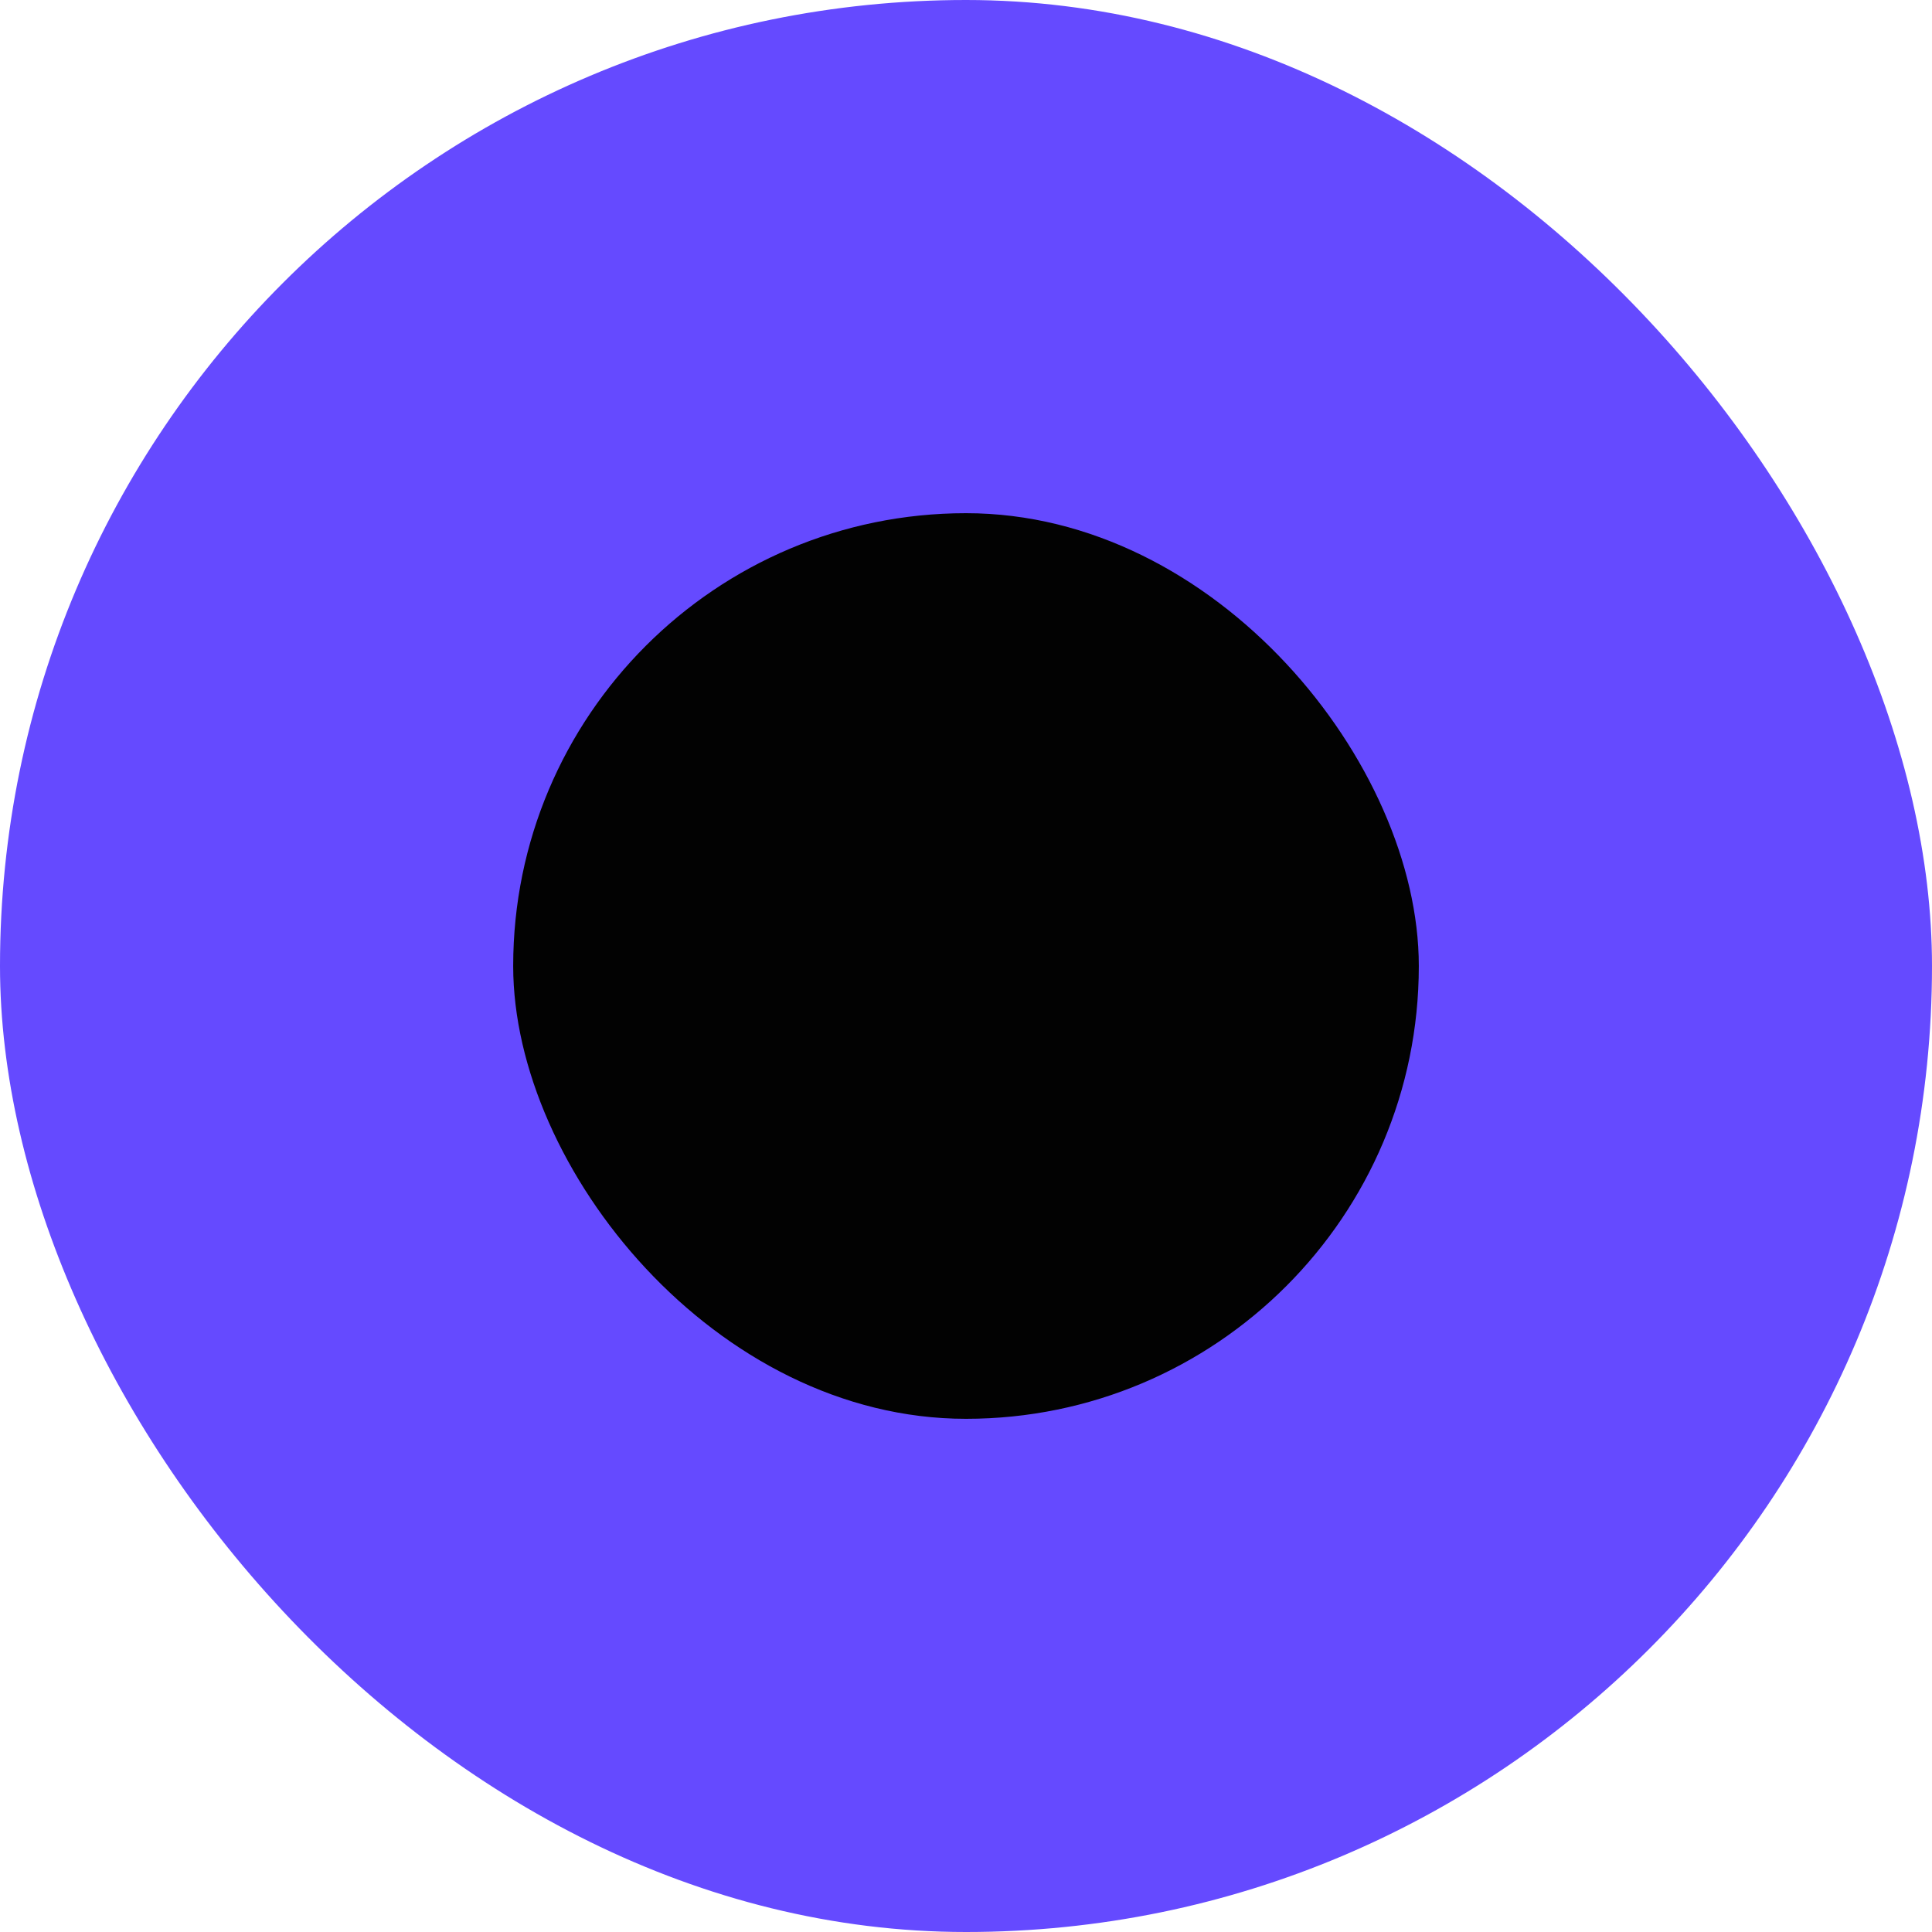
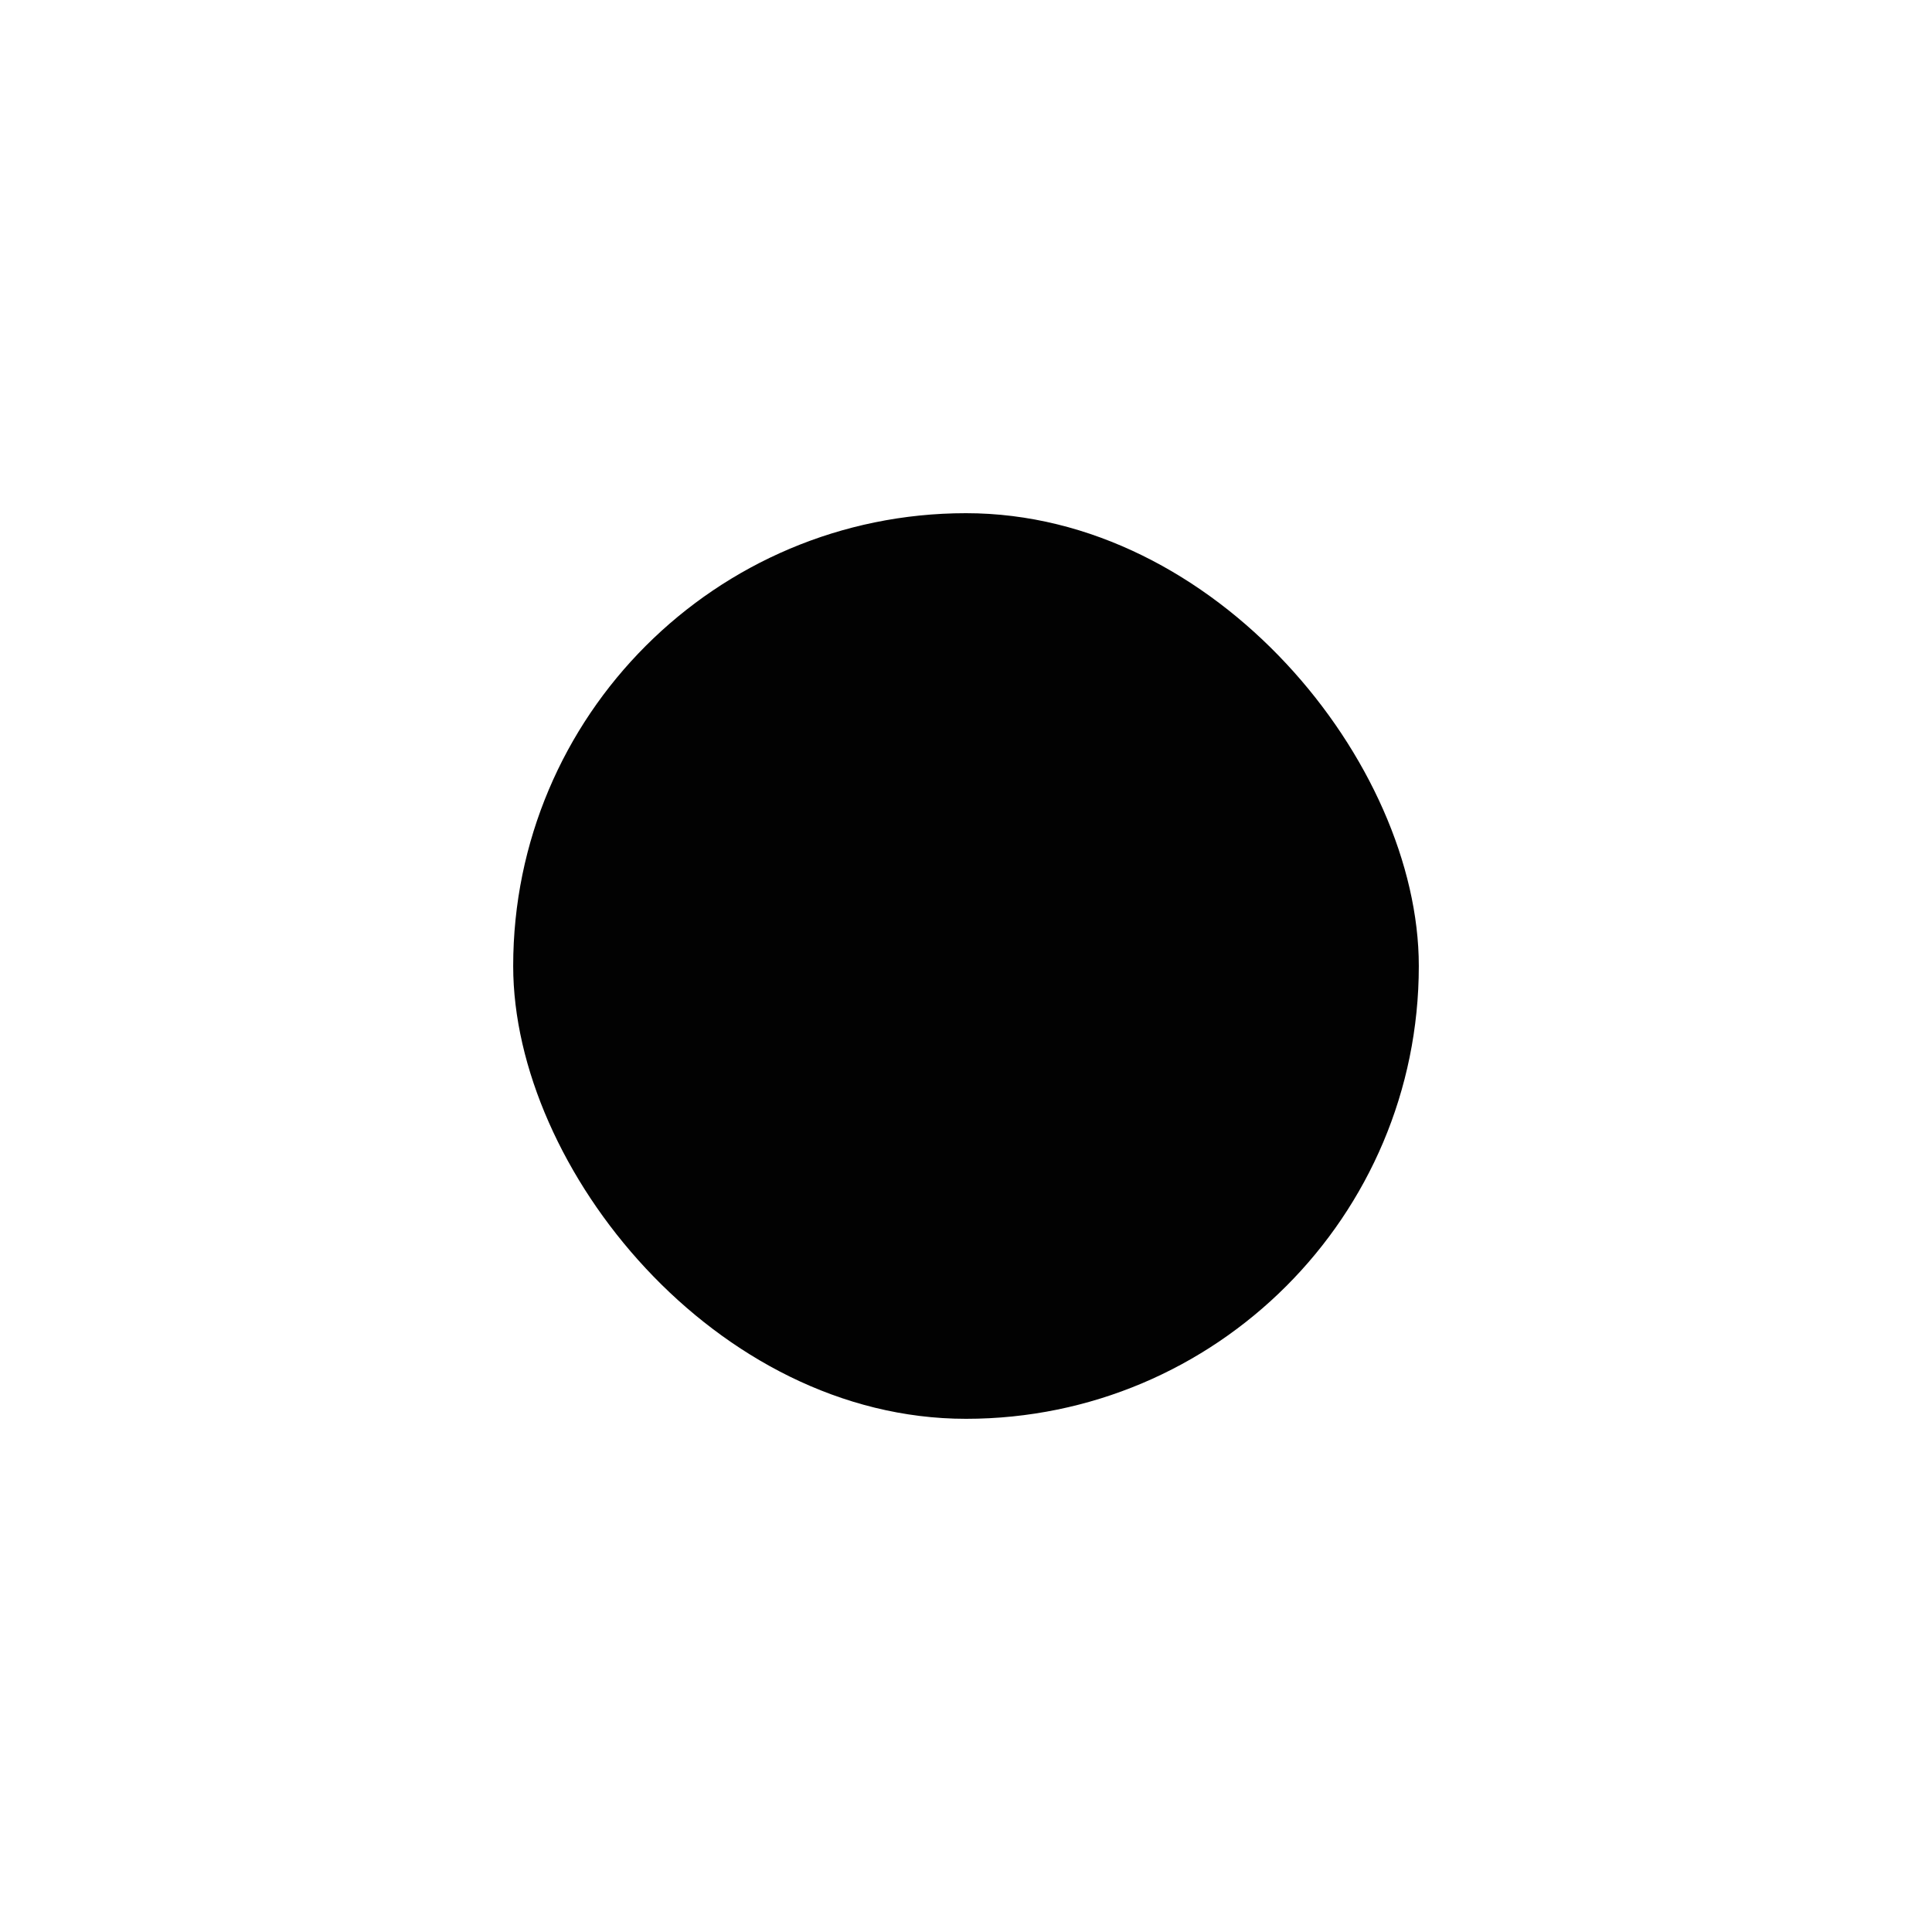
<svg xmlns="http://www.w3.org/2000/svg" width="256" height="256" viewBox="0 0 256 256" fill="none">
-   <rect width="256" height="256" rx="128" fill="#654AFF" />
  <rect x="68" y="68" width="120" height="120" rx="60" fill="#020202" />
</svg>